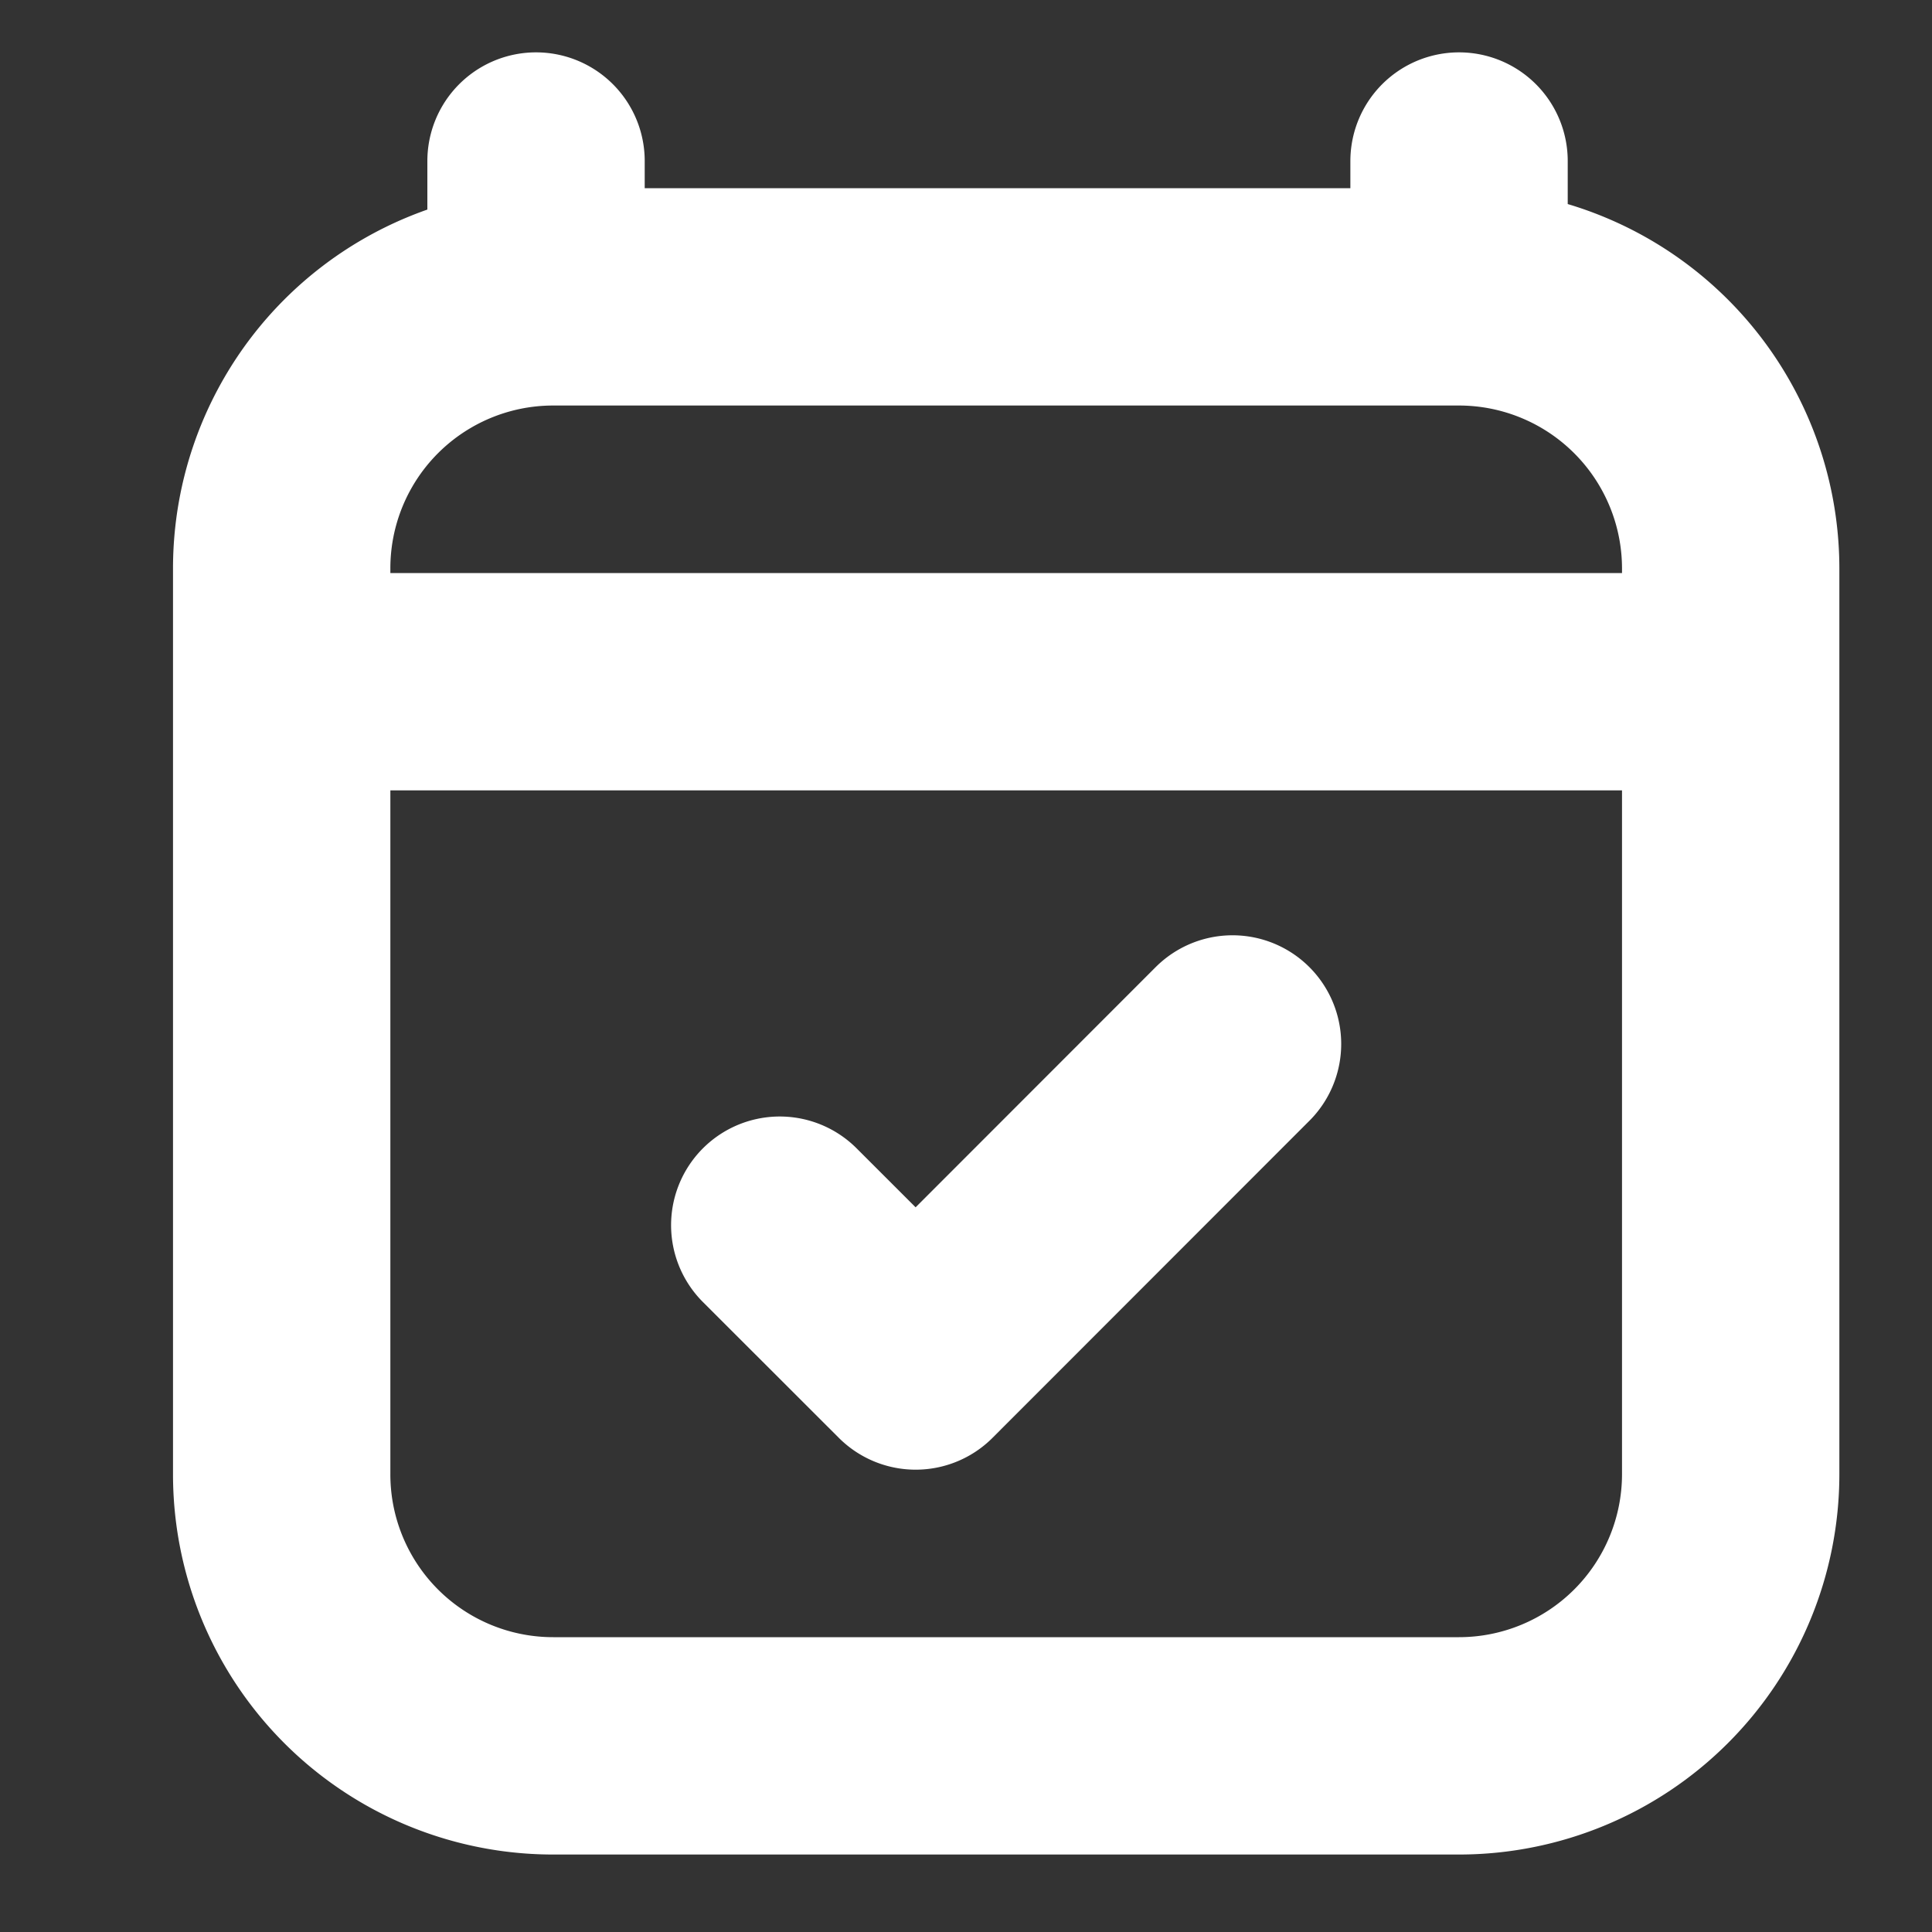
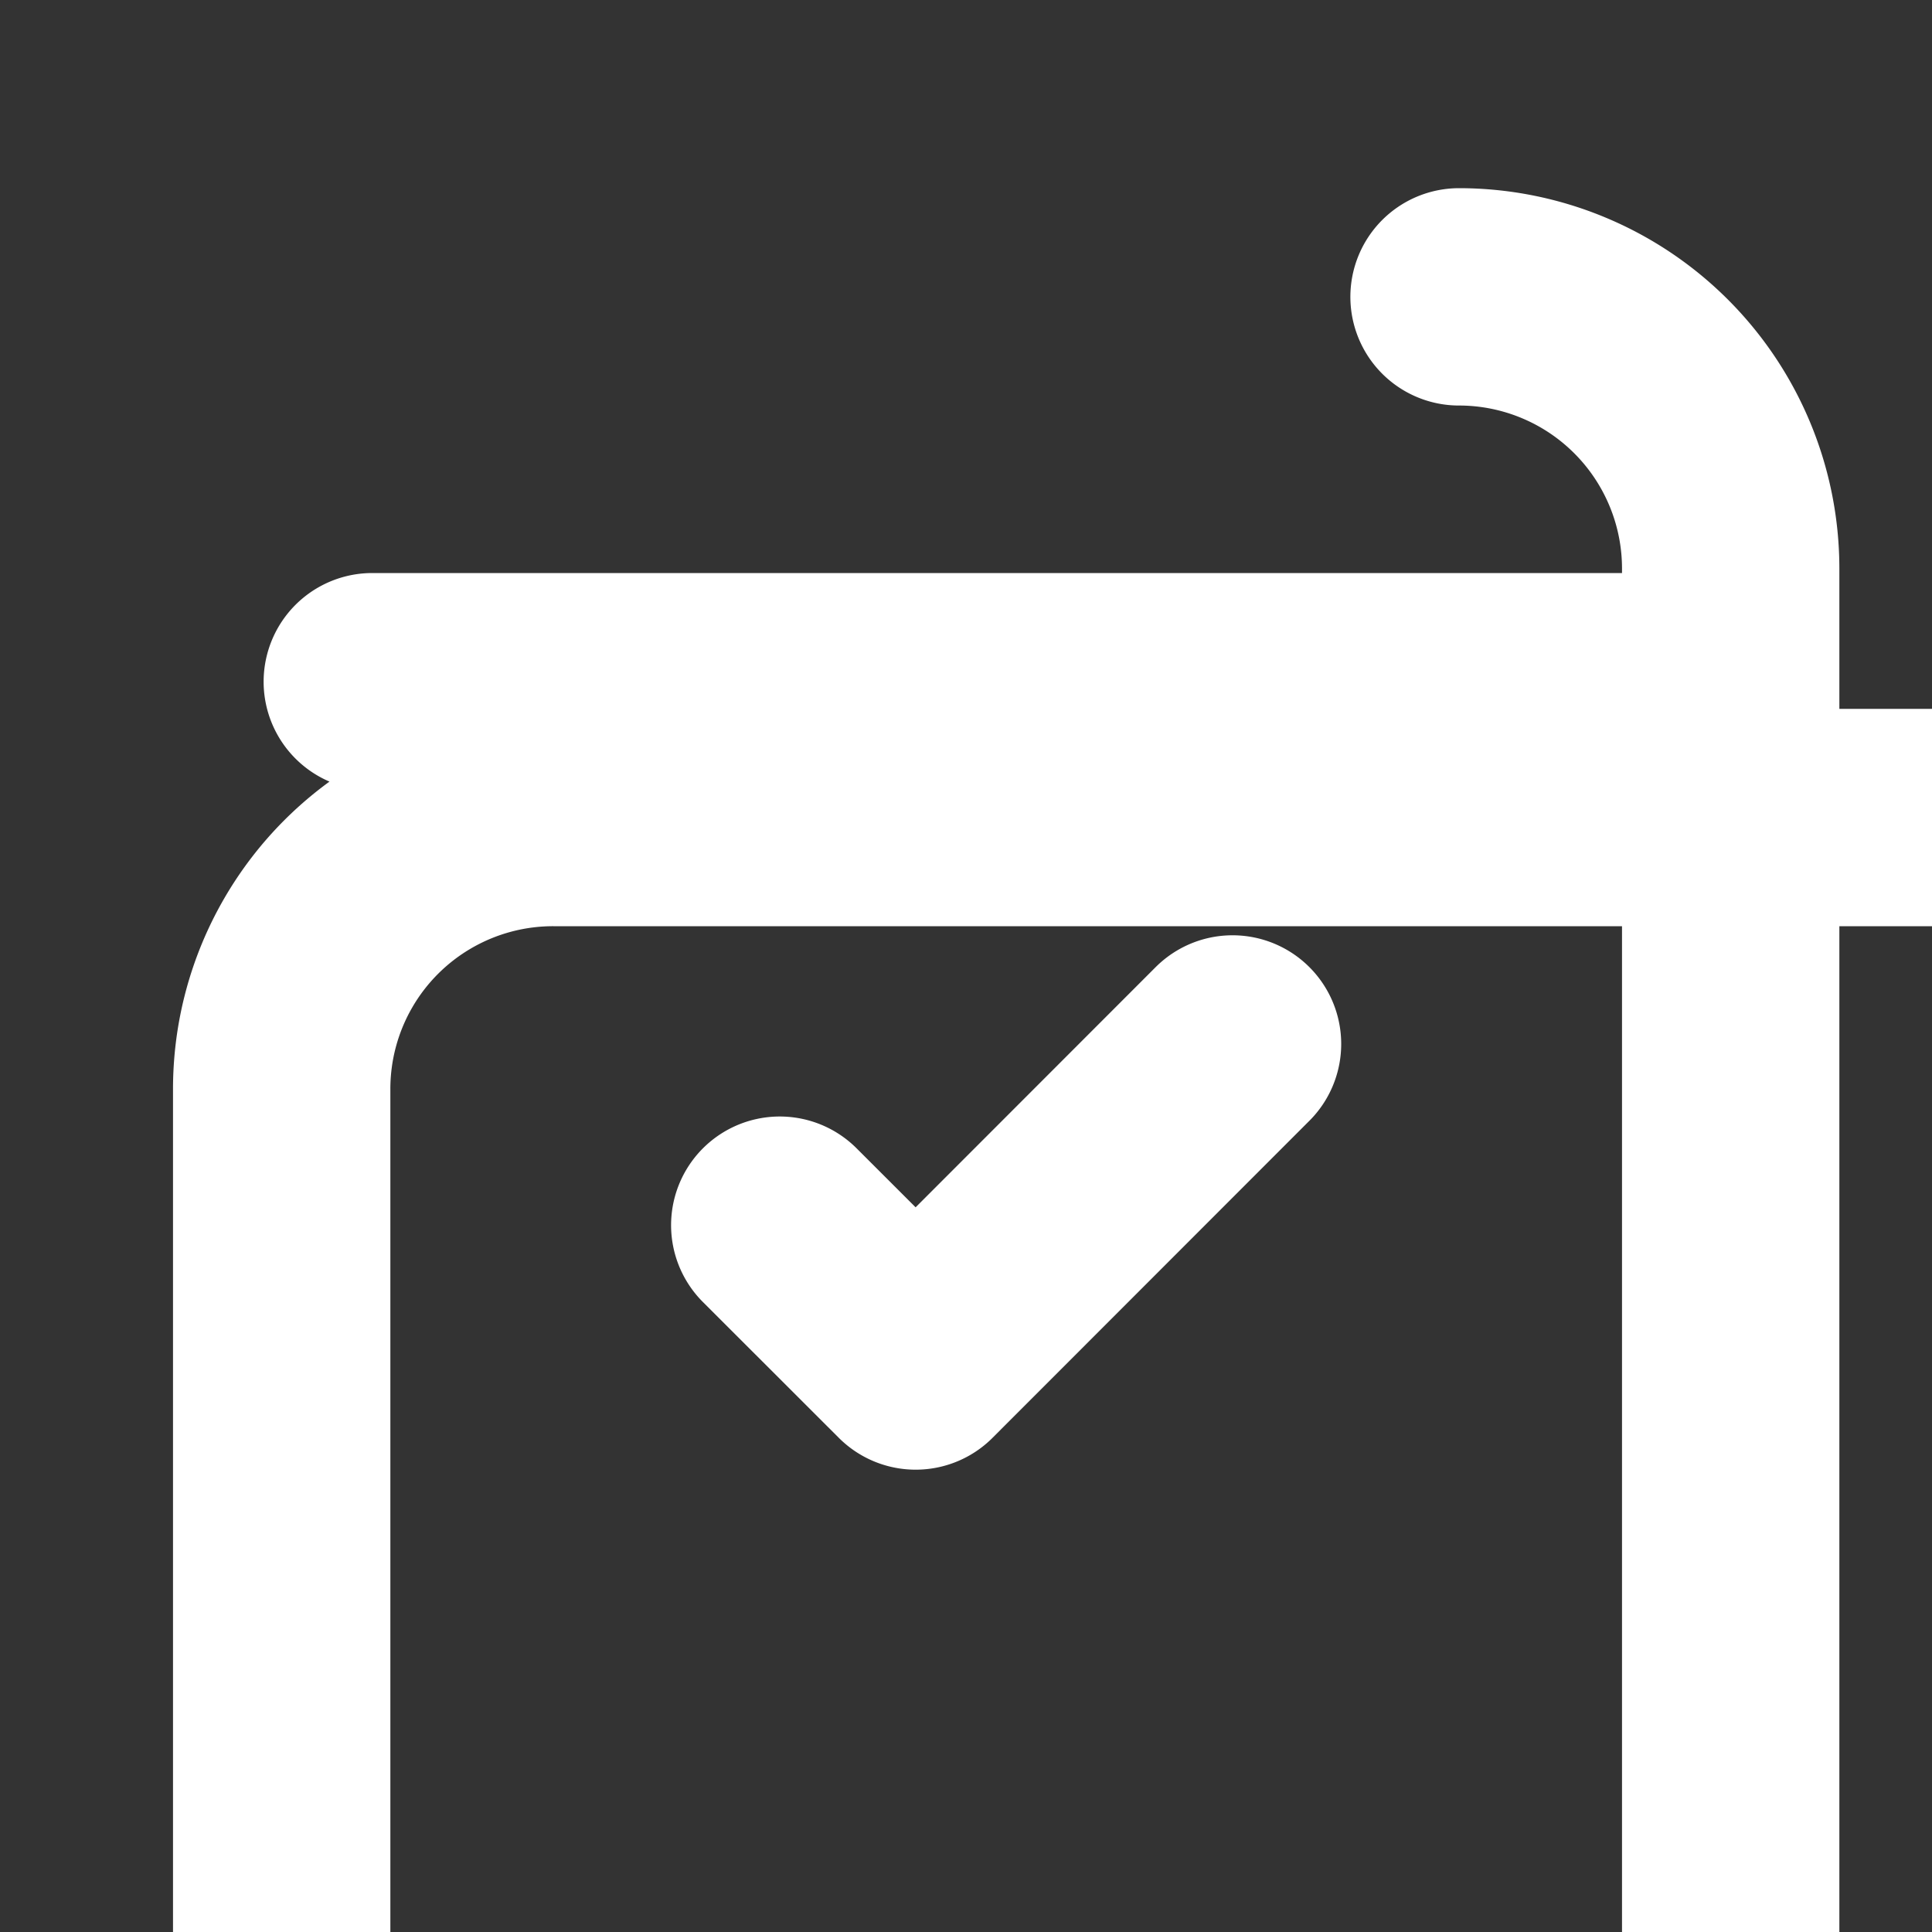
<svg xmlns="http://www.w3.org/2000/svg" width="20" height="20" fill="none">
  <rect width="100%" height="100%" fill="#333333" stroke="none" />
-   <path stroke="#fff" stroke-linecap="round" stroke-linejoin="round" stroke-width="2.25" d="M3.854 7.057h13.125m-11.43-5.39v1.406m9.555-1.406v1.406m0 0H5.729a2.81 2.81 0 0 0-2.813 2.812v9.376a2.81 2.81 0 0 0 2.813 2.812h9.375a2.813 2.813 0 0 0 2.812-2.812V5.885a2.813 2.813 0 0 0-2.812-2.812m-7.032 9.61 1.407 1.406 3.28-3.282" />
+   <path stroke="#fff" stroke-linecap="round" stroke-linejoin="round" stroke-width="2.25" d="M3.854 7.057h13.125v1.406m9.555-1.406v1.406m0 0H5.729a2.81 2.81 0 0 0-2.813 2.812v9.376a2.81 2.81 0 0 0 2.813 2.812h9.375a2.813 2.813 0 0 0 2.812-2.812V5.885a2.813 2.813 0 0 0-2.812-2.812m-7.032 9.61 1.407 1.406 3.28-3.282" />
</svg>